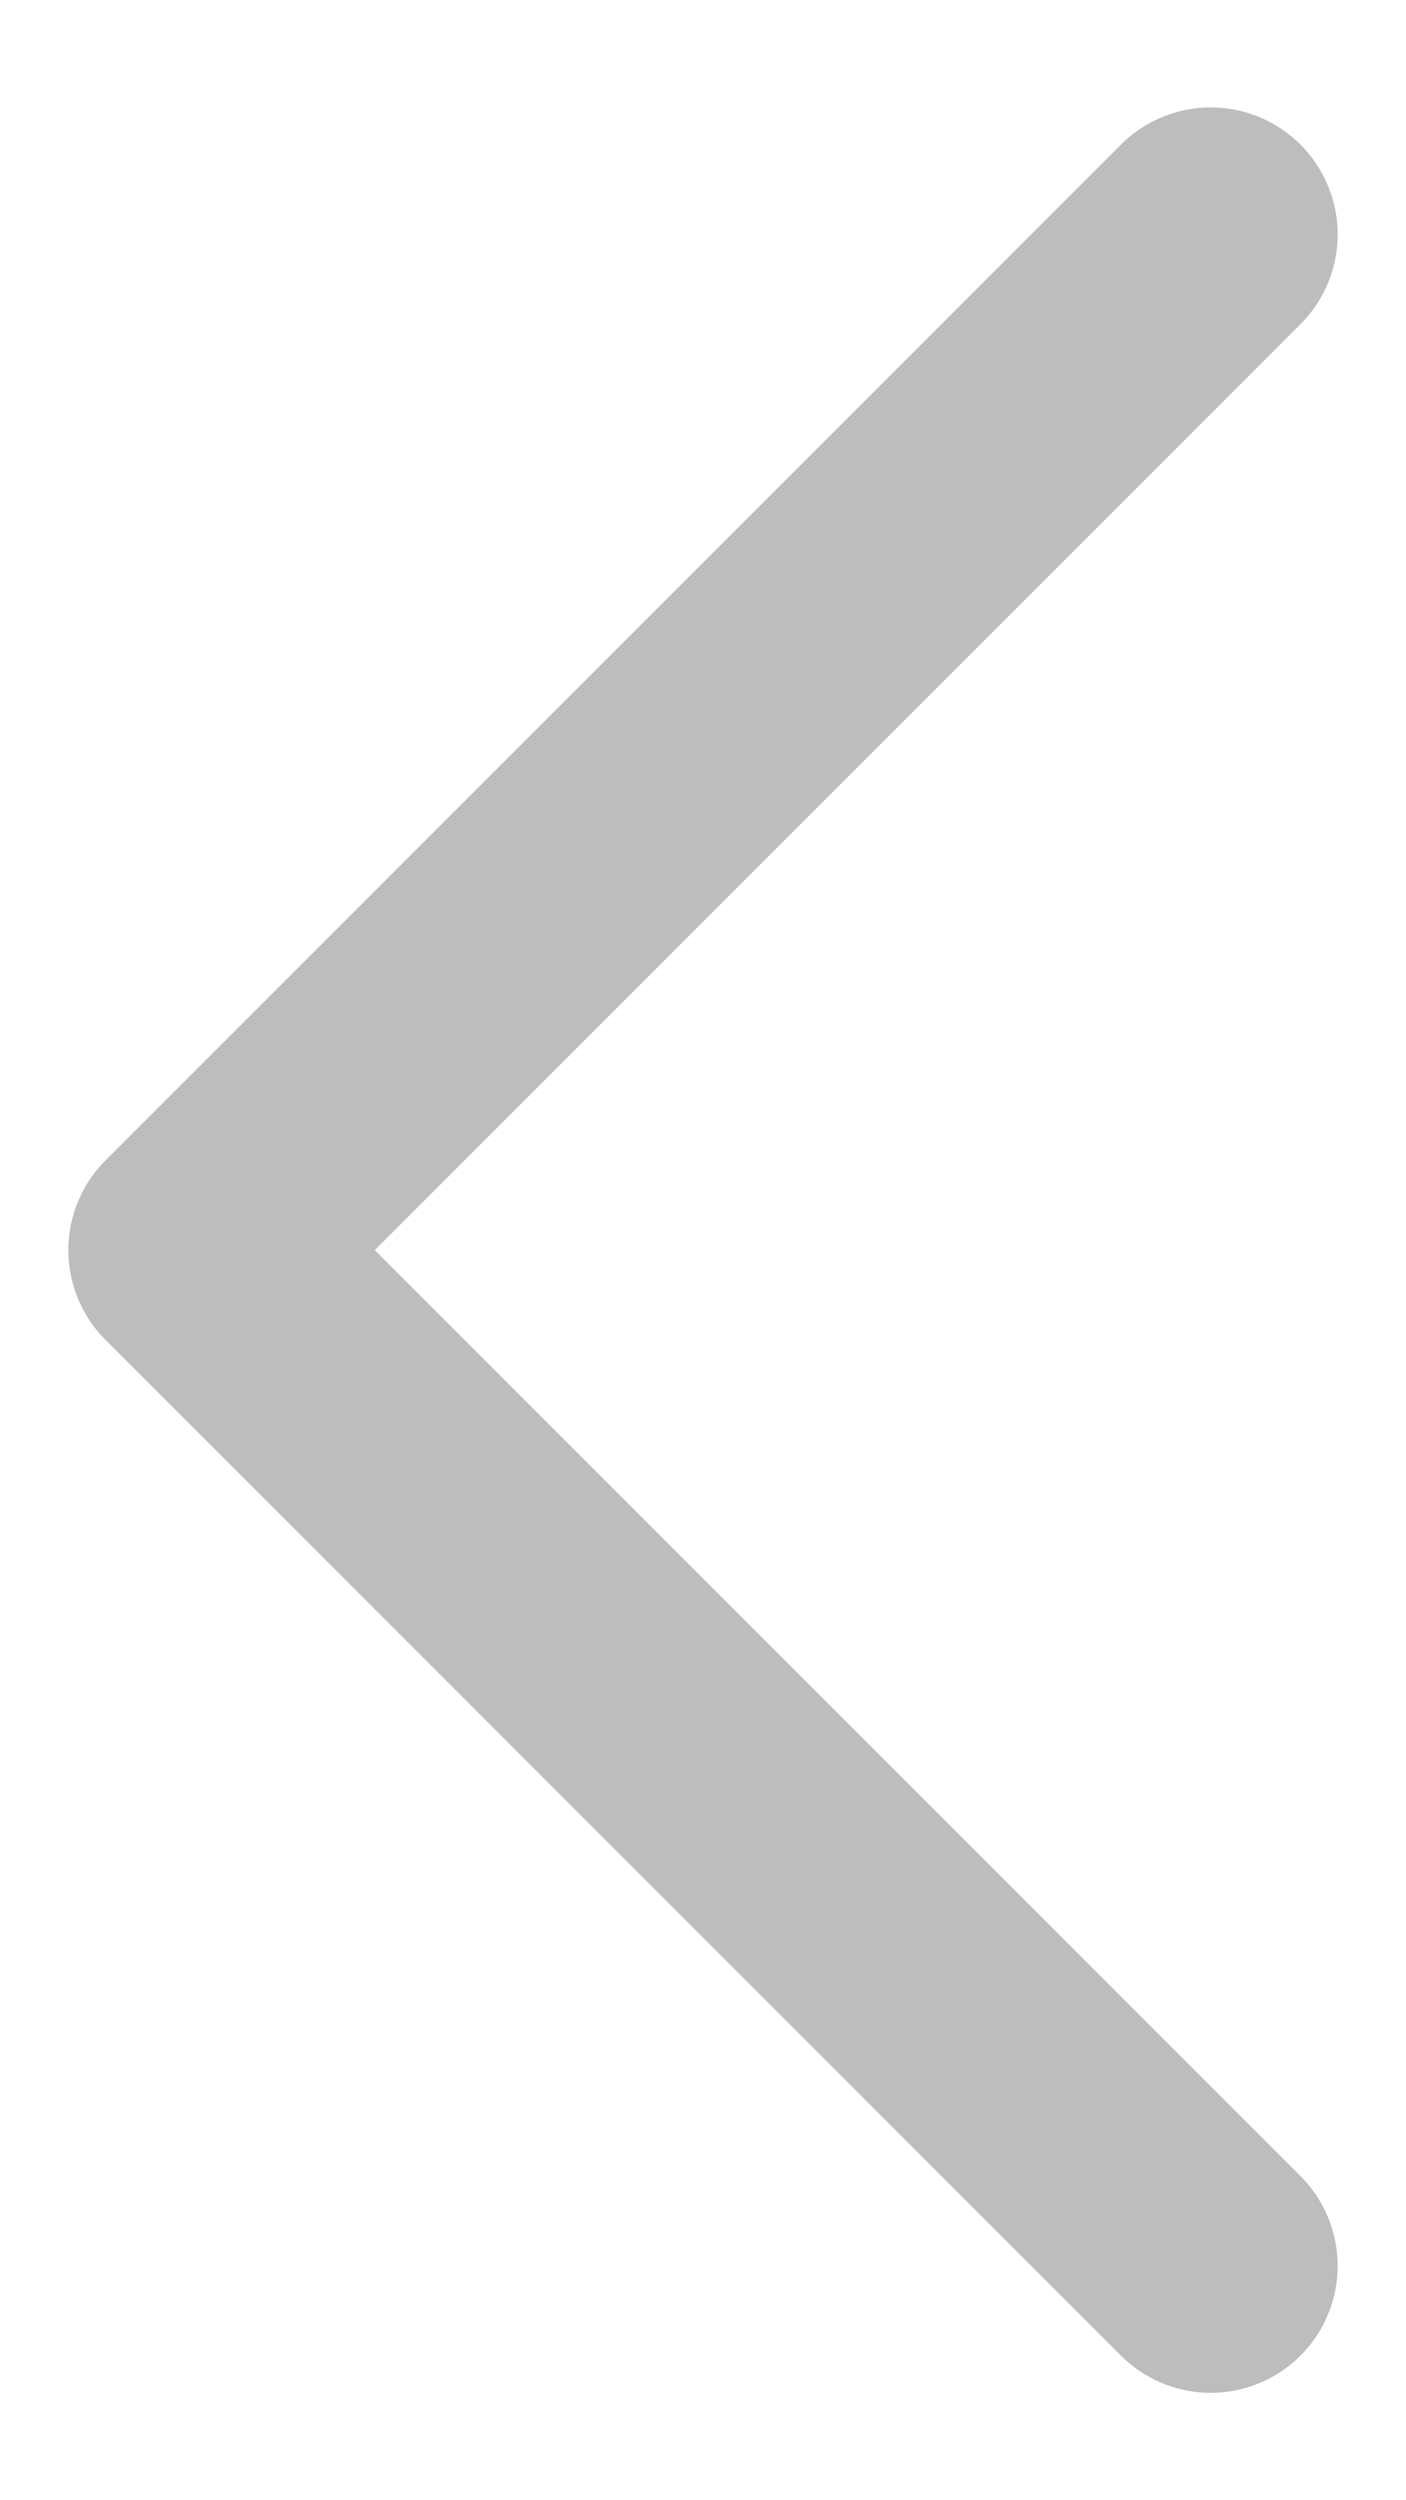
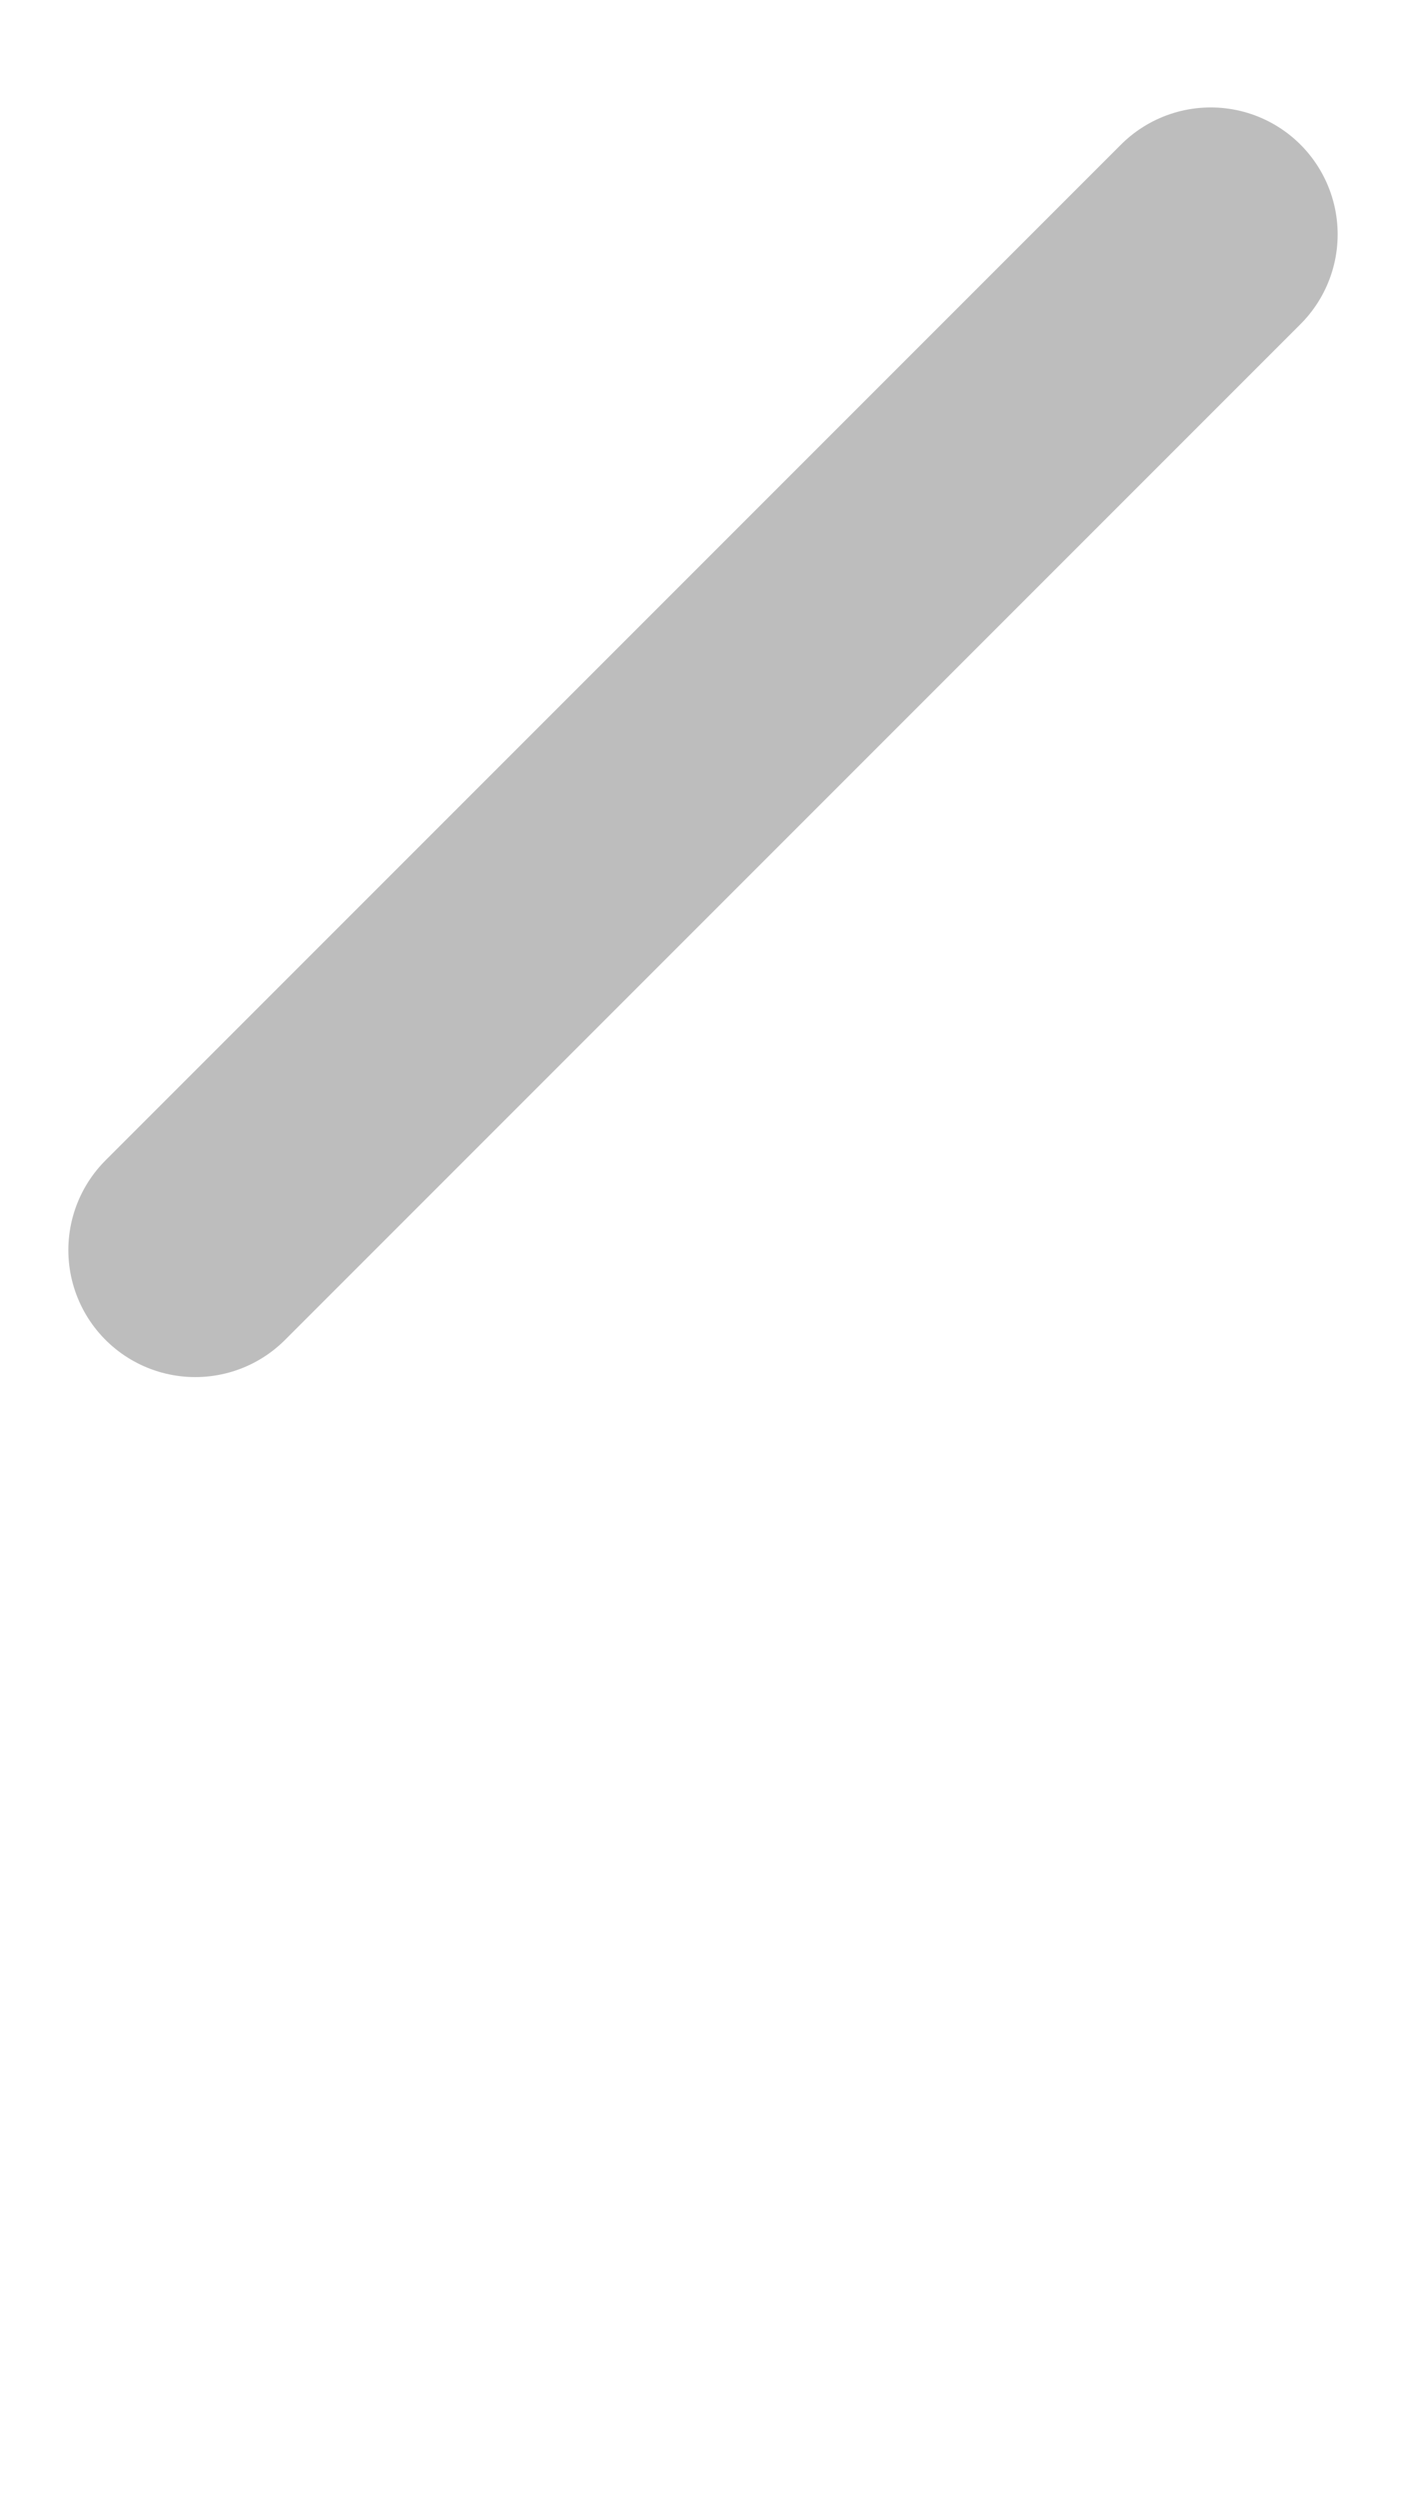
<svg xmlns="http://www.w3.org/2000/svg" width="9" height="16" viewBox="0 0 9 16" fill="none">
-   <path d="M7.75 1.5L1.25 8L7.75 14.5" stroke="#BDBDBD" stroke-width="1.625" stroke-linecap="round" stroke-linejoin="round" />
+   <path d="M7.75 1.5L1.25 8" stroke="#BDBDBD" stroke-width="1.625" stroke-linecap="round" stroke-linejoin="round" />
</svg>